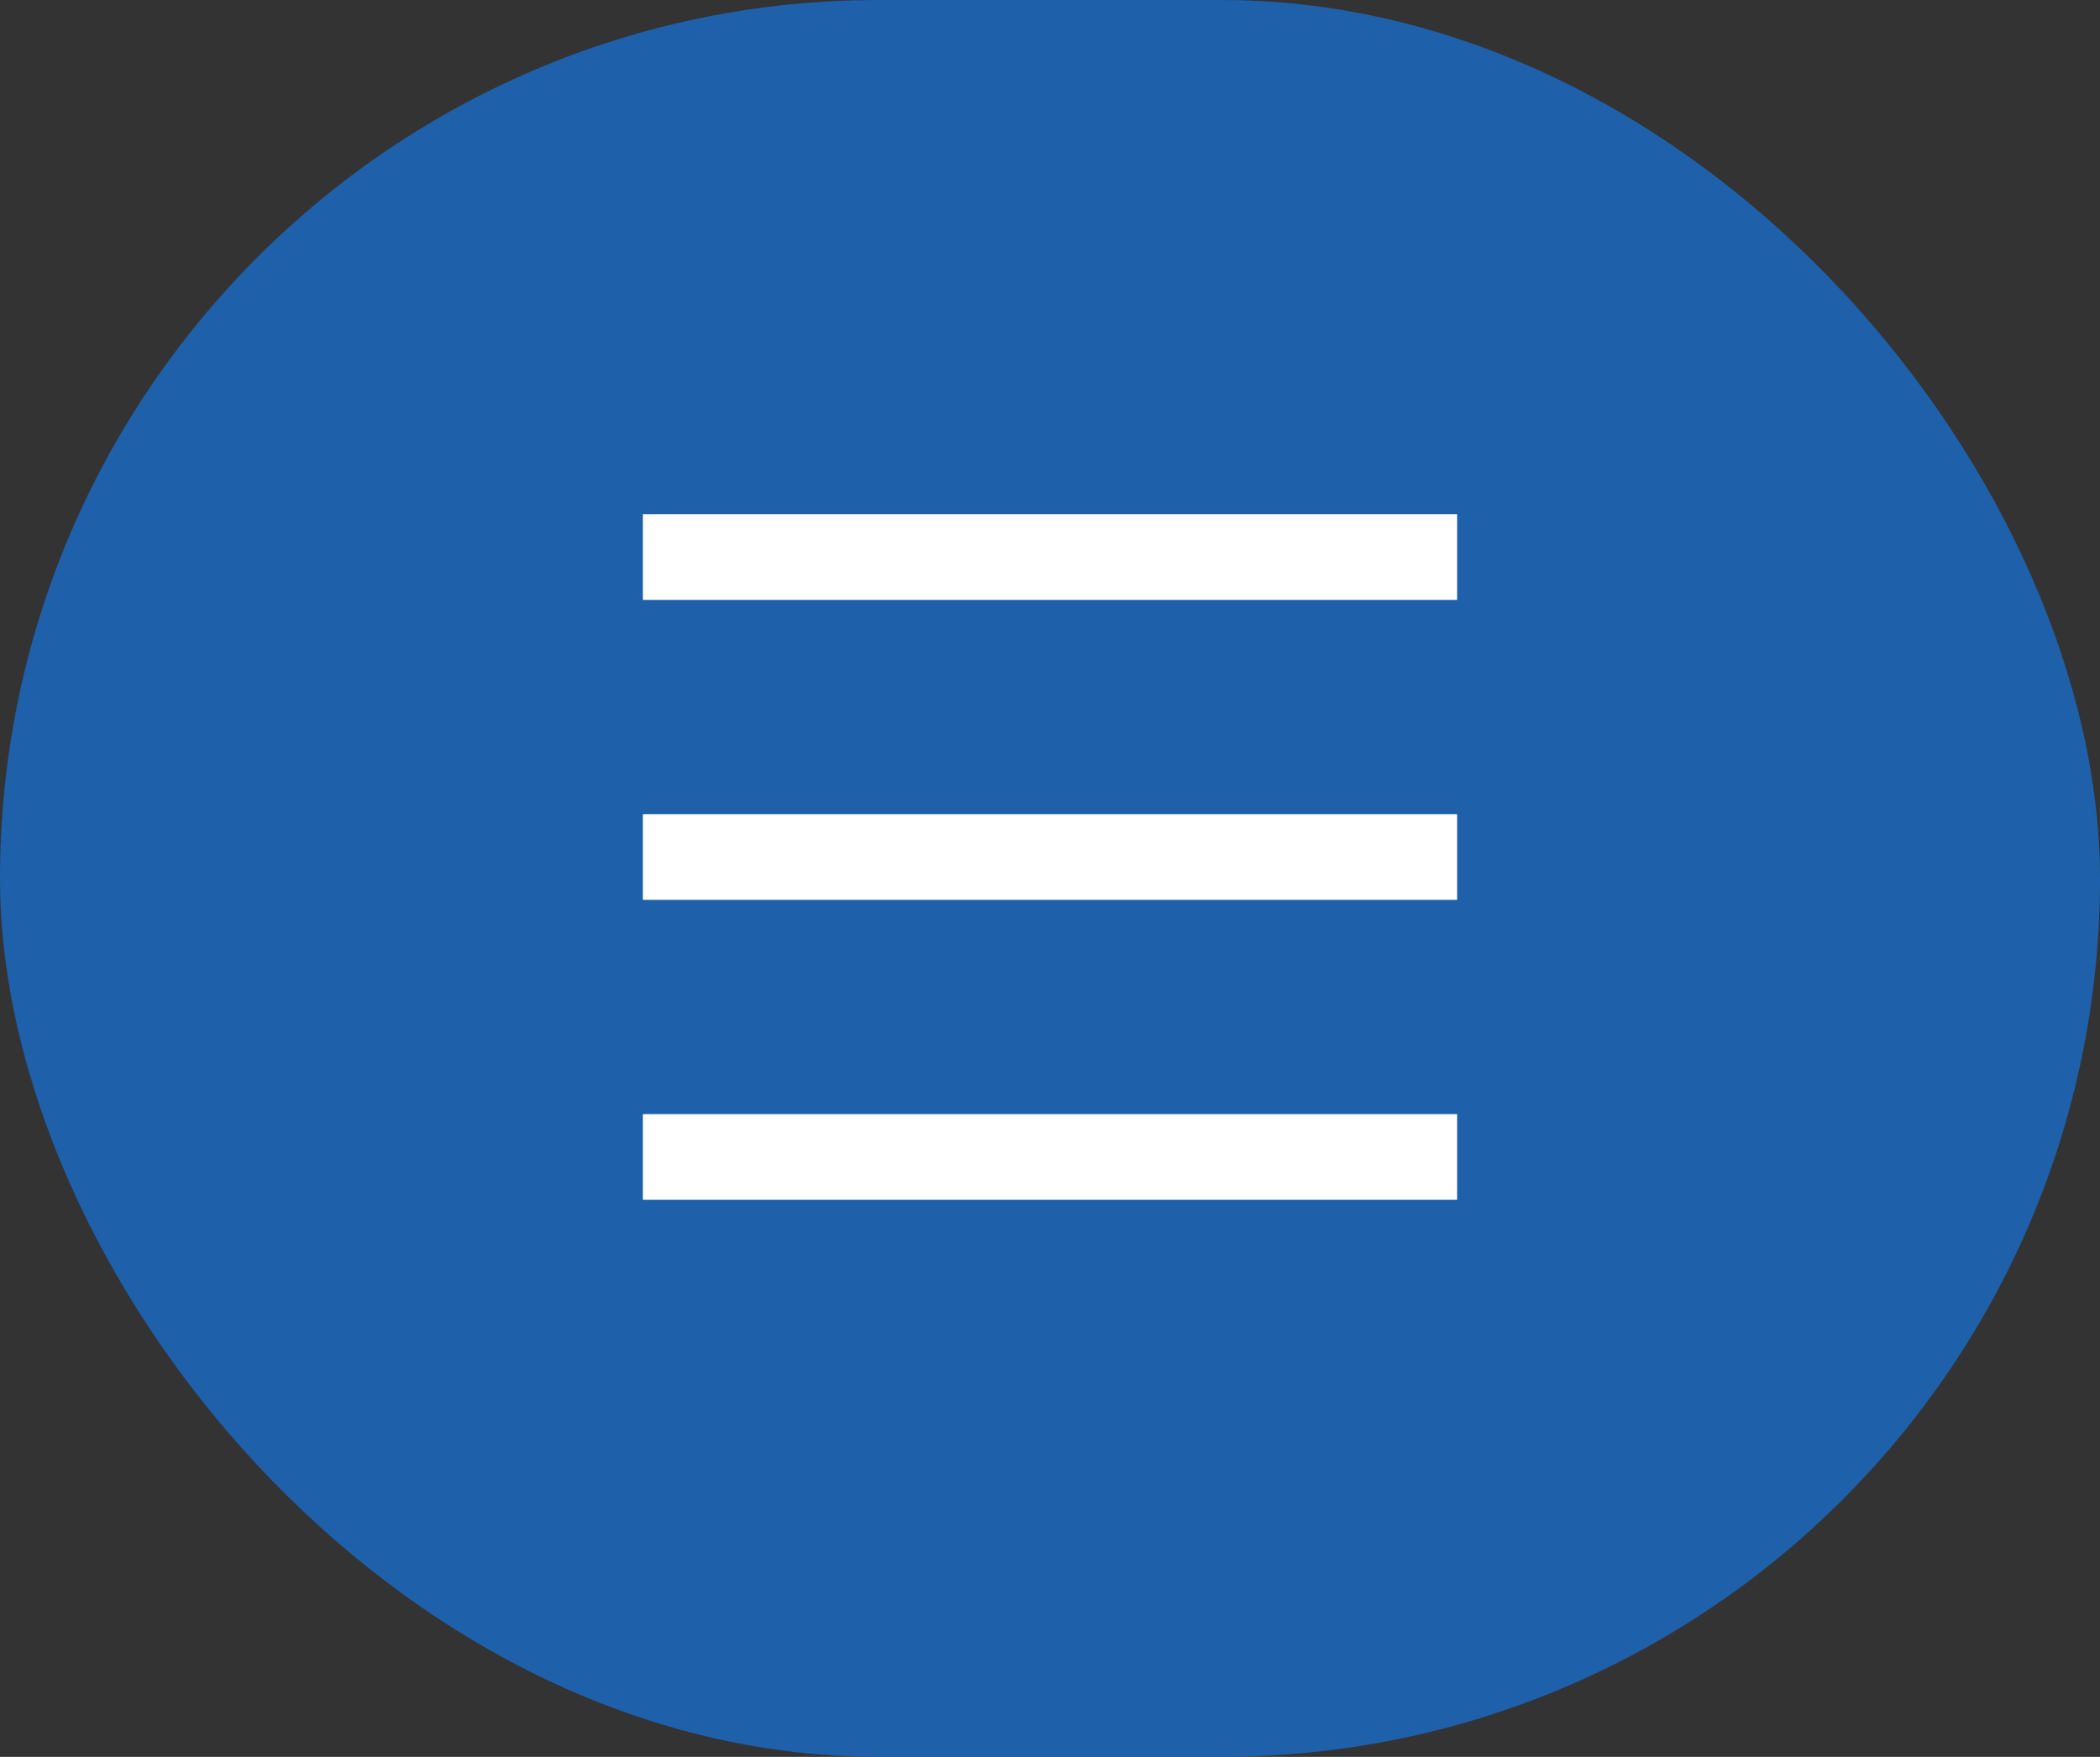
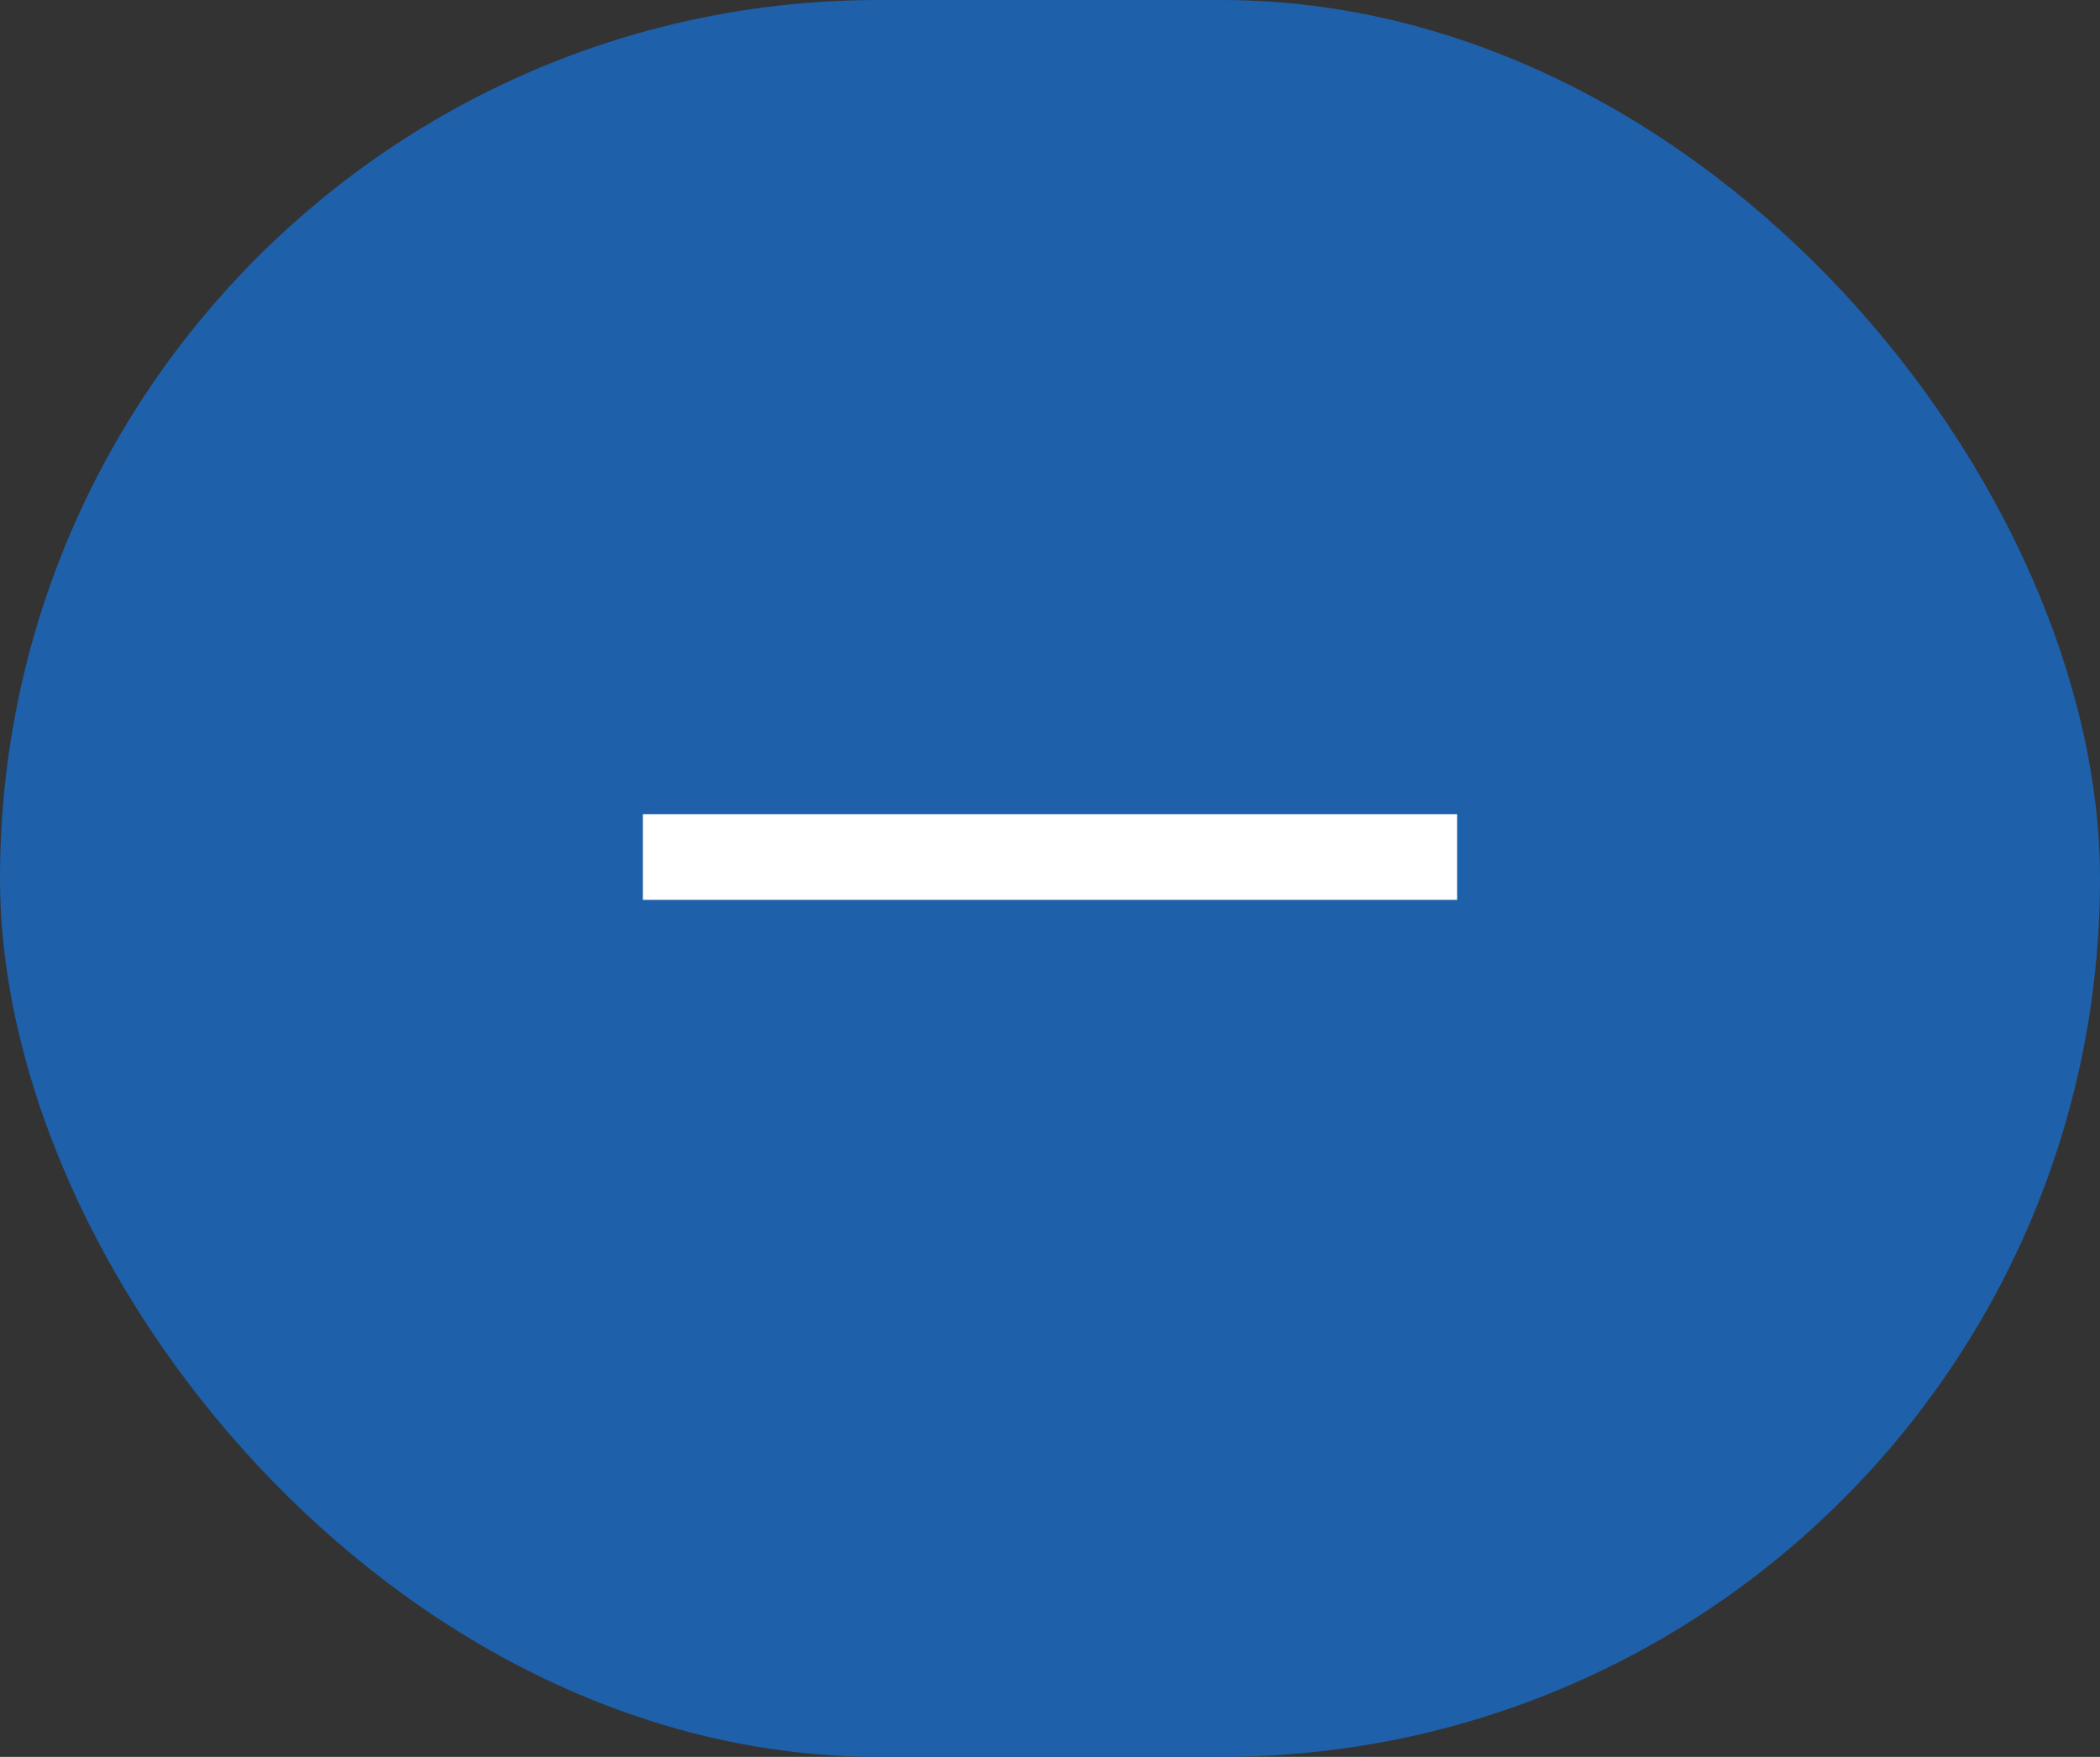
<svg xmlns="http://www.w3.org/2000/svg" width="49" height="41" viewBox="0 0 49 41" fill="none">
  <rect x="0" y="0" width="49" height="41" fill="#333333" stroke="none" />
  <rect width="49" height="41" rx="20.5" fill="#1E60AA" />
-   <line x1="15" y1="13" x2="34" y2="13" stroke="white" stroke-width="2" />
  <line x1="15" y1="20" x2="34" y2="20" stroke="white" stroke-width="2" />
-   <line x1="15" y1="27" x2="34" y2="27" stroke="white" stroke-width="2" />
</svg>